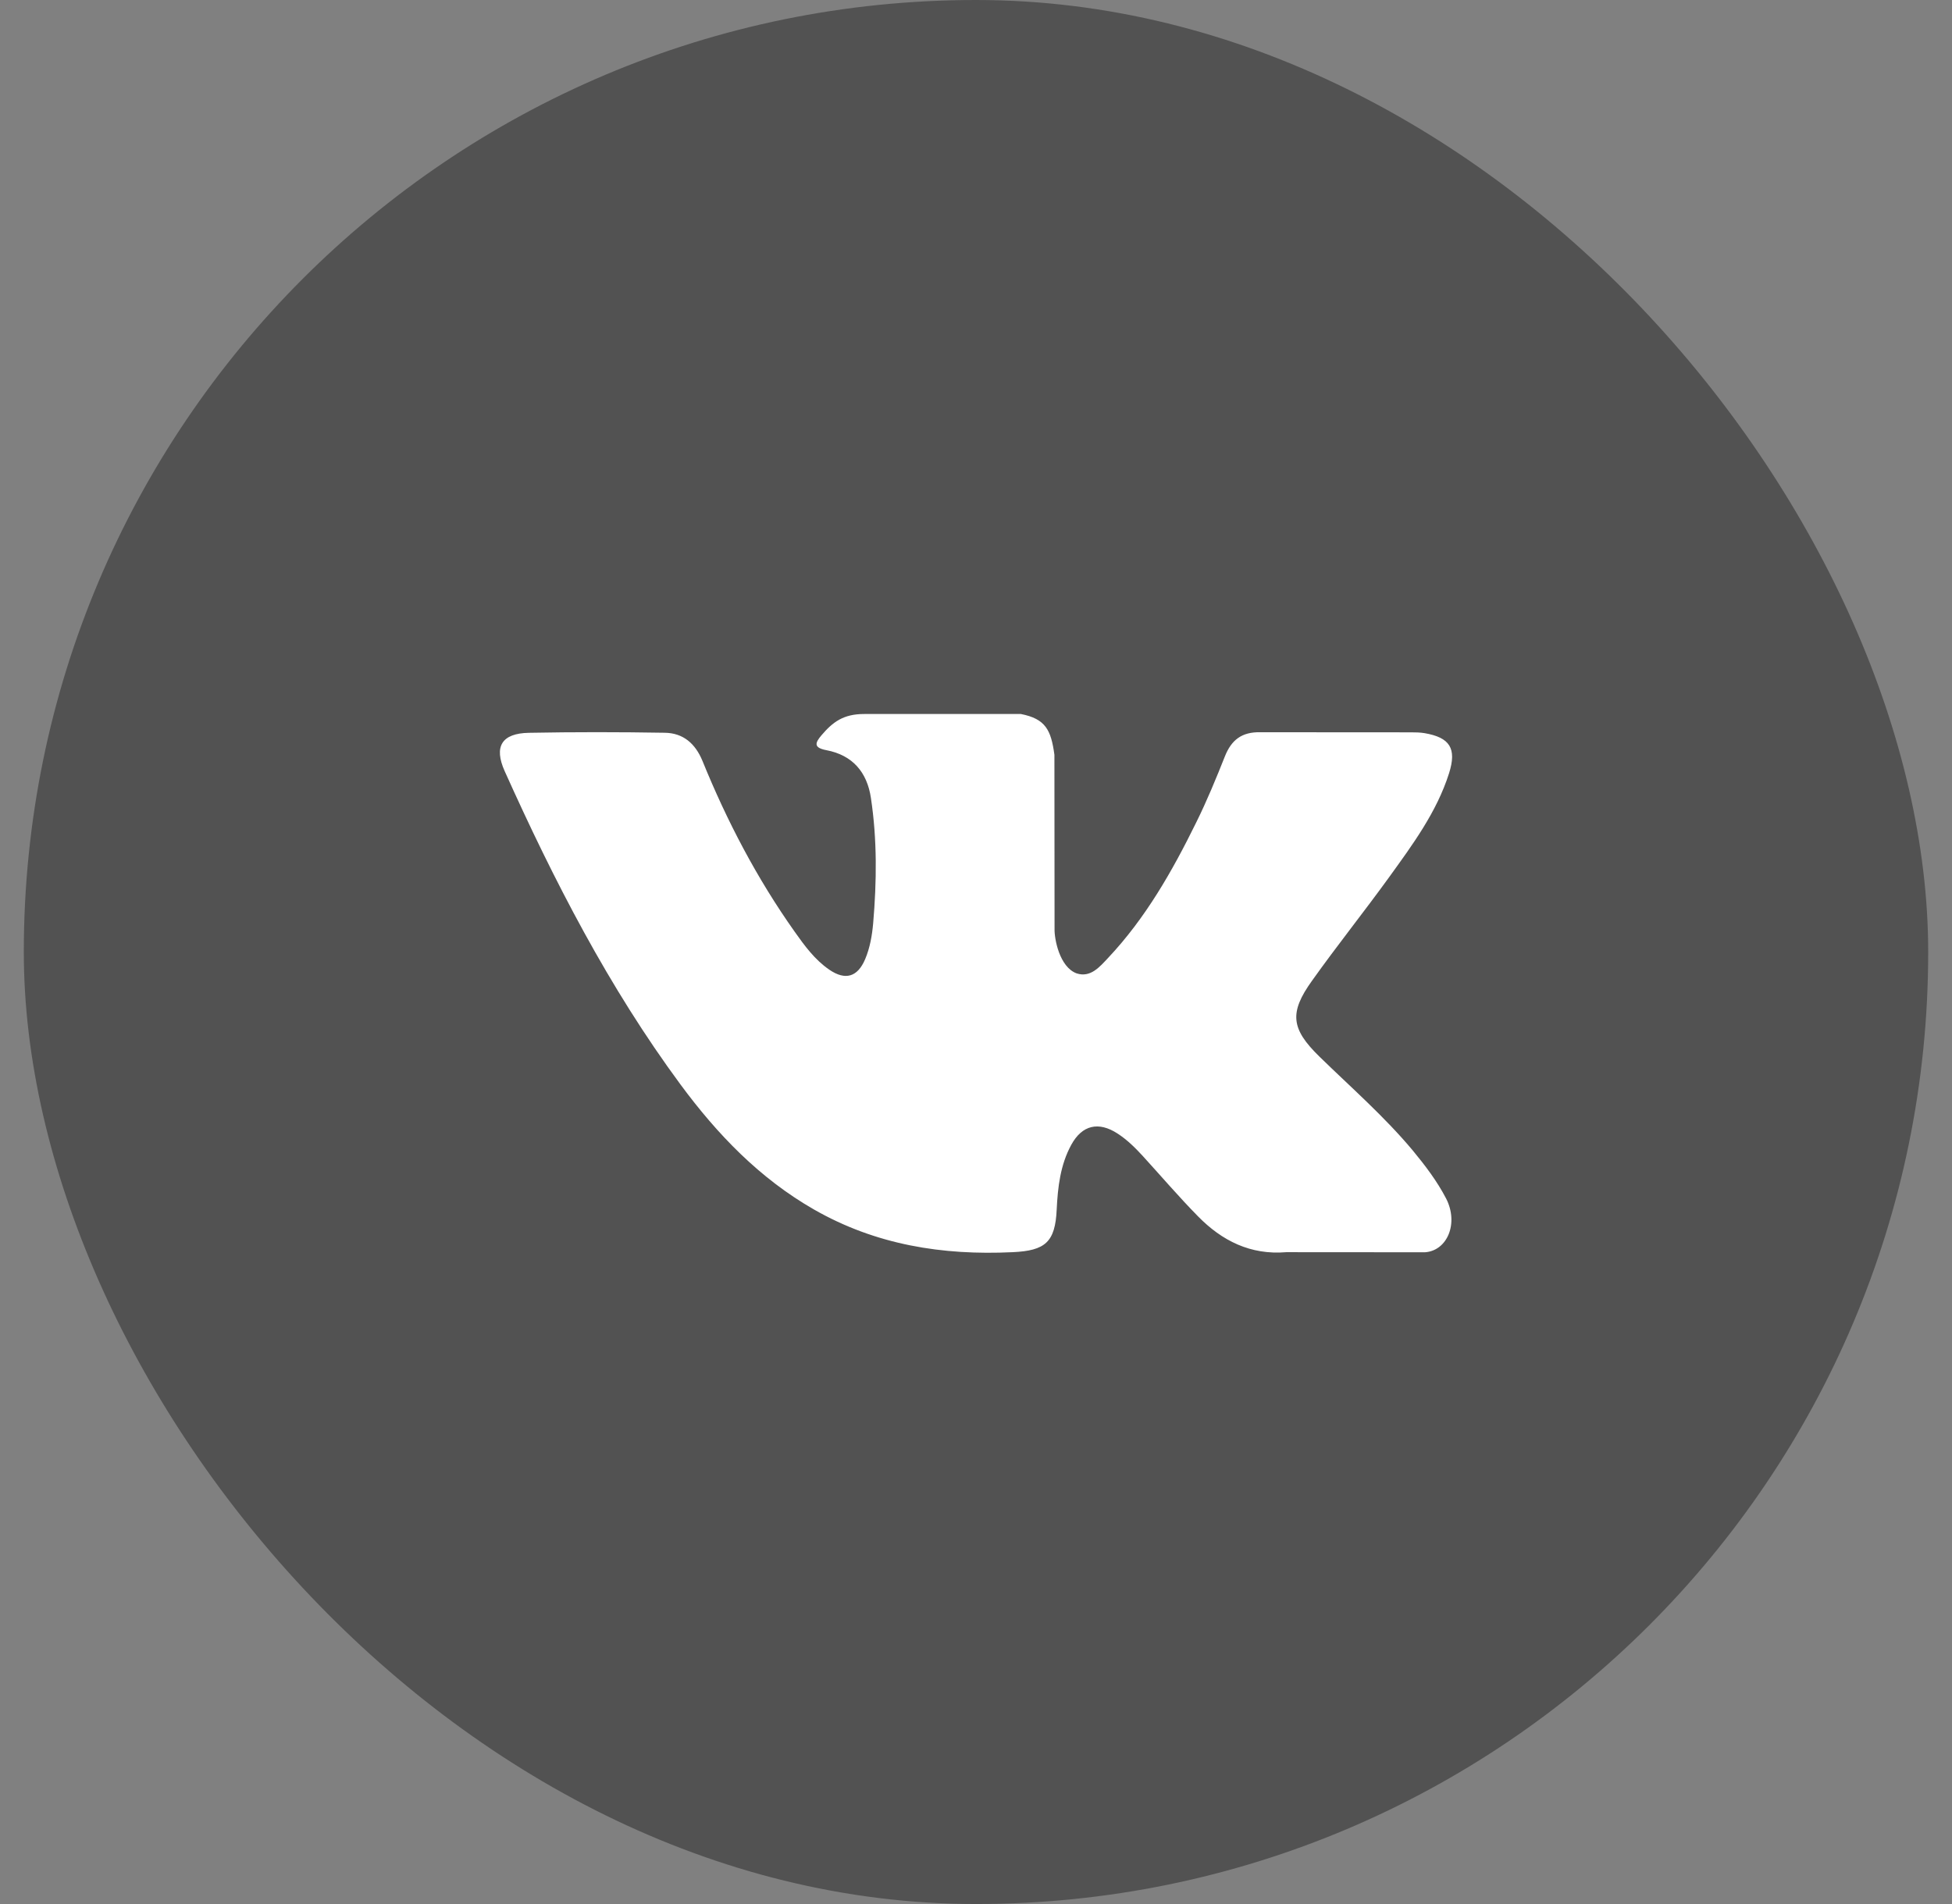
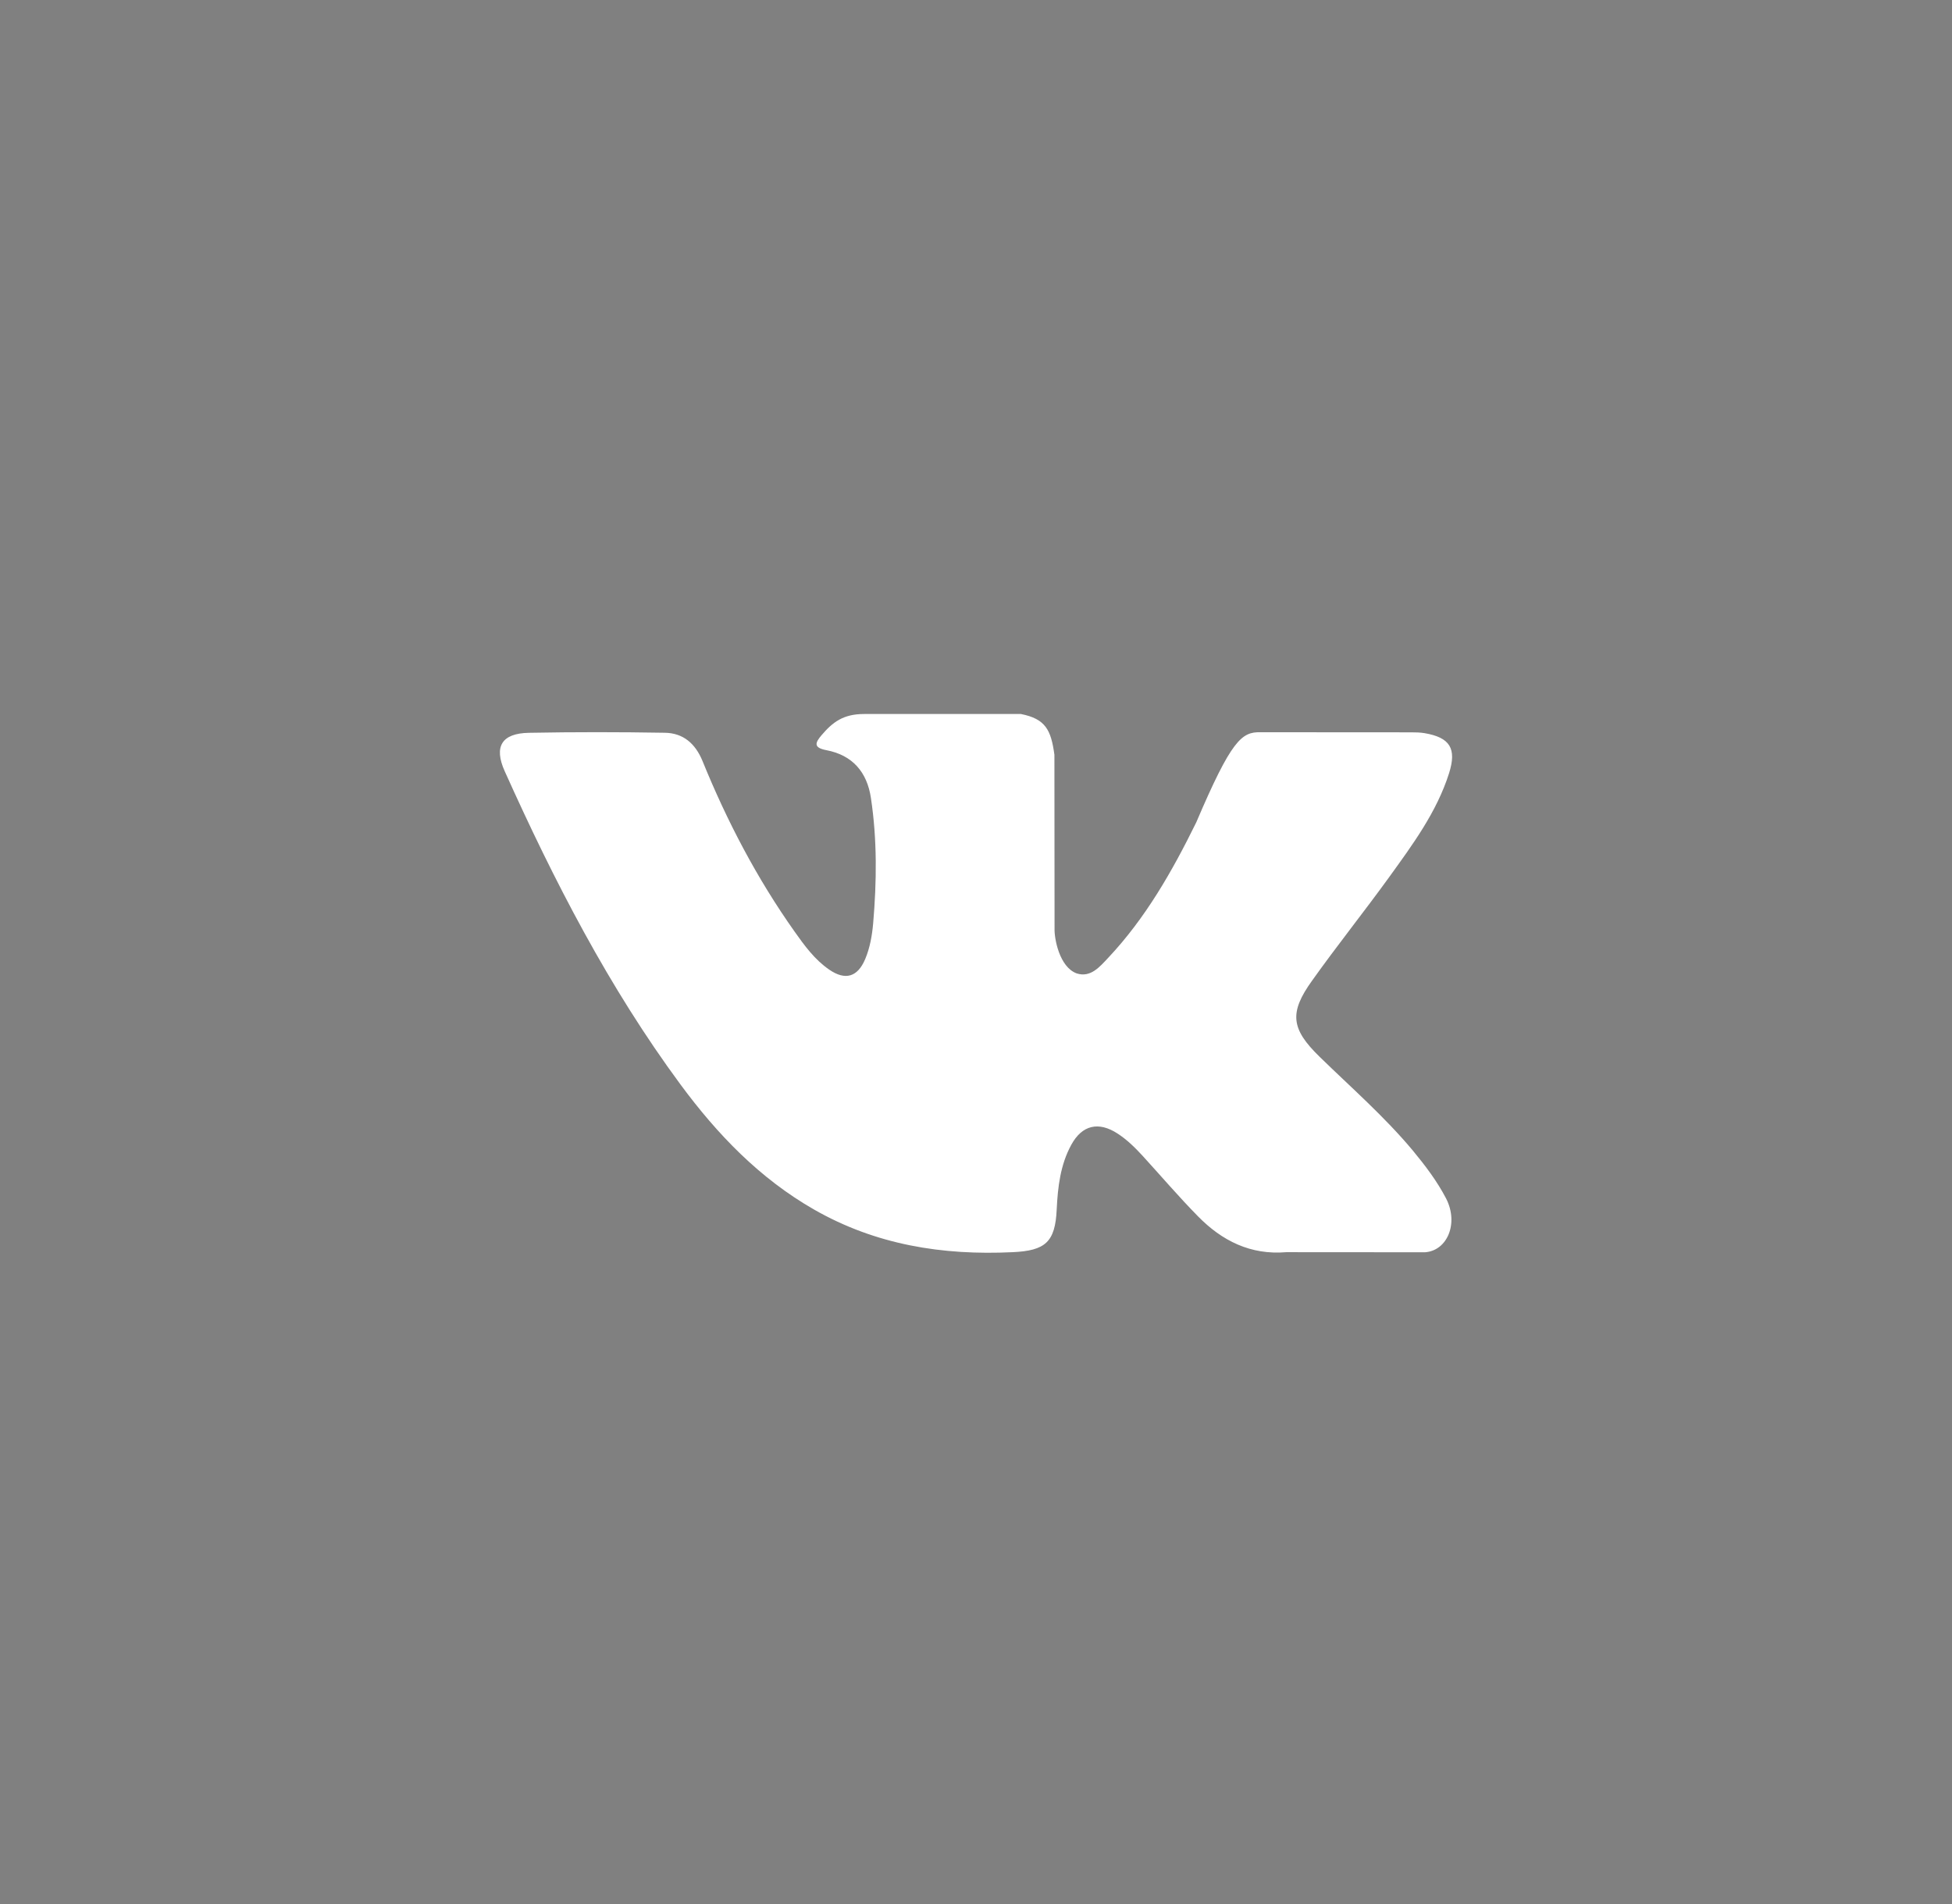
<svg xmlns="http://www.w3.org/2000/svg" width="41" height="40" viewBox="0 0 41 40" fill="none">
  <rect x="0" y="0" width="41" height="40" fill="#808080" stroke="none" />
-   <rect x="0.5" width="40" height="40" rx="20" fill="#525252" />
-   <path fill-rule="evenodd" clip-rule="evenodd" d="M27.713 22.197C28.376 22.844 29.076 23.454 29.672 24.167C29.934 24.484 30.183 24.811 30.374 25.178C30.643 25.701 30.399 26.276 29.93 26.308L27.017 26.306C26.265 26.369 25.666 26.066 25.162 25.552C24.758 25.141 24.385 24.704 23.997 24.279C23.838 24.106 23.671 23.942 23.472 23.813C23.075 23.555 22.729 23.634 22.502 24.049C22.271 24.471 22.218 24.938 22.195 25.408C22.164 26.094 21.957 26.275 21.268 26.306C19.795 26.376 18.397 26.153 17.098 25.41C15.954 24.755 15.066 23.83 14.293 22.783C12.789 20.745 11.636 18.505 10.601 16.202C10.368 15.683 10.538 15.405 11.111 15.395C12.061 15.377 13.012 15.378 13.963 15.394C14.35 15.399 14.605 15.621 14.755 15.986C15.269 17.25 15.898 18.453 16.688 19.569C16.898 19.866 17.113 20.162 17.418 20.371C17.756 20.603 18.013 20.526 18.172 20.15C18.273 19.911 18.317 19.654 18.34 19.398C18.415 18.519 18.425 17.641 18.293 16.765C18.212 16.218 17.904 15.864 17.358 15.76C17.08 15.707 17.121 15.604 17.256 15.445C17.49 15.171 17.711 15 18.15 15H21.443C21.961 15.102 22.076 15.335 22.147 15.857L22.15 19.515C22.144 19.716 22.251 20.316 22.614 20.449C22.906 20.544 23.098 20.312 23.272 20.127C24.061 19.29 24.623 18.301 25.126 17.277C25.349 16.827 25.541 16.36 25.727 15.892C25.864 15.546 26.081 15.375 26.471 15.383L29.64 15.385C29.734 15.385 29.829 15.387 29.92 15.402C30.454 15.493 30.601 15.723 30.436 16.245C30.176 17.063 29.67 17.745 29.176 18.43C28.647 19.161 28.082 19.867 27.558 20.603C27.076 21.274 27.115 21.613 27.713 22.197Z" fill="white" />
+   <path fill-rule="evenodd" clip-rule="evenodd" d="M27.713 22.197C28.376 22.844 29.076 23.454 29.672 24.167C29.934 24.484 30.183 24.811 30.374 25.178C30.643 25.701 30.399 26.276 29.93 26.308L27.017 26.306C26.265 26.369 25.666 26.066 25.162 25.552C24.758 25.141 24.385 24.704 23.997 24.279C23.838 24.106 23.671 23.942 23.472 23.813C23.075 23.555 22.729 23.634 22.502 24.049C22.271 24.471 22.218 24.938 22.195 25.408C22.164 26.094 21.957 26.275 21.268 26.306C19.795 26.376 18.397 26.153 17.098 25.41C15.954 24.755 15.066 23.83 14.293 22.783C12.789 20.745 11.636 18.505 10.601 16.202C10.368 15.683 10.538 15.405 11.111 15.395C12.061 15.377 13.012 15.378 13.963 15.394C14.35 15.399 14.605 15.621 14.755 15.986C15.269 17.25 15.898 18.453 16.688 19.569C16.898 19.866 17.113 20.162 17.418 20.371C17.756 20.603 18.013 20.526 18.172 20.15C18.273 19.911 18.317 19.654 18.34 19.398C18.415 18.519 18.425 17.641 18.293 16.765C18.212 16.218 17.904 15.864 17.358 15.76C17.08 15.707 17.121 15.604 17.256 15.445C17.49 15.171 17.711 15 18.15 15H21.443C21.961 15.102 22.076 15.335 22.147 15.857L22.15 19.515C22.144 19.716 22.251 20.316 22.614 20.449C22.906 20.544 23.098 20.312 23.272 20.127C24.061 19.29 24.623 18.301 25.126 17.277C25.864 15.546 26.081 15.375 26.471 15.383L29.64 15.385C29.734 15.385 29.829 15.387 29.92 15.402C30.454 15.493 30.601 15.723 30.436 16.245C30.176 17.063 29.67 17.745 29.176 18.43C28.647 19.161 28.082 19.867 27.558 20.603C27.076 21.274 27.115 21.613 27.713 22.197Z" fill="white" />
</svg>